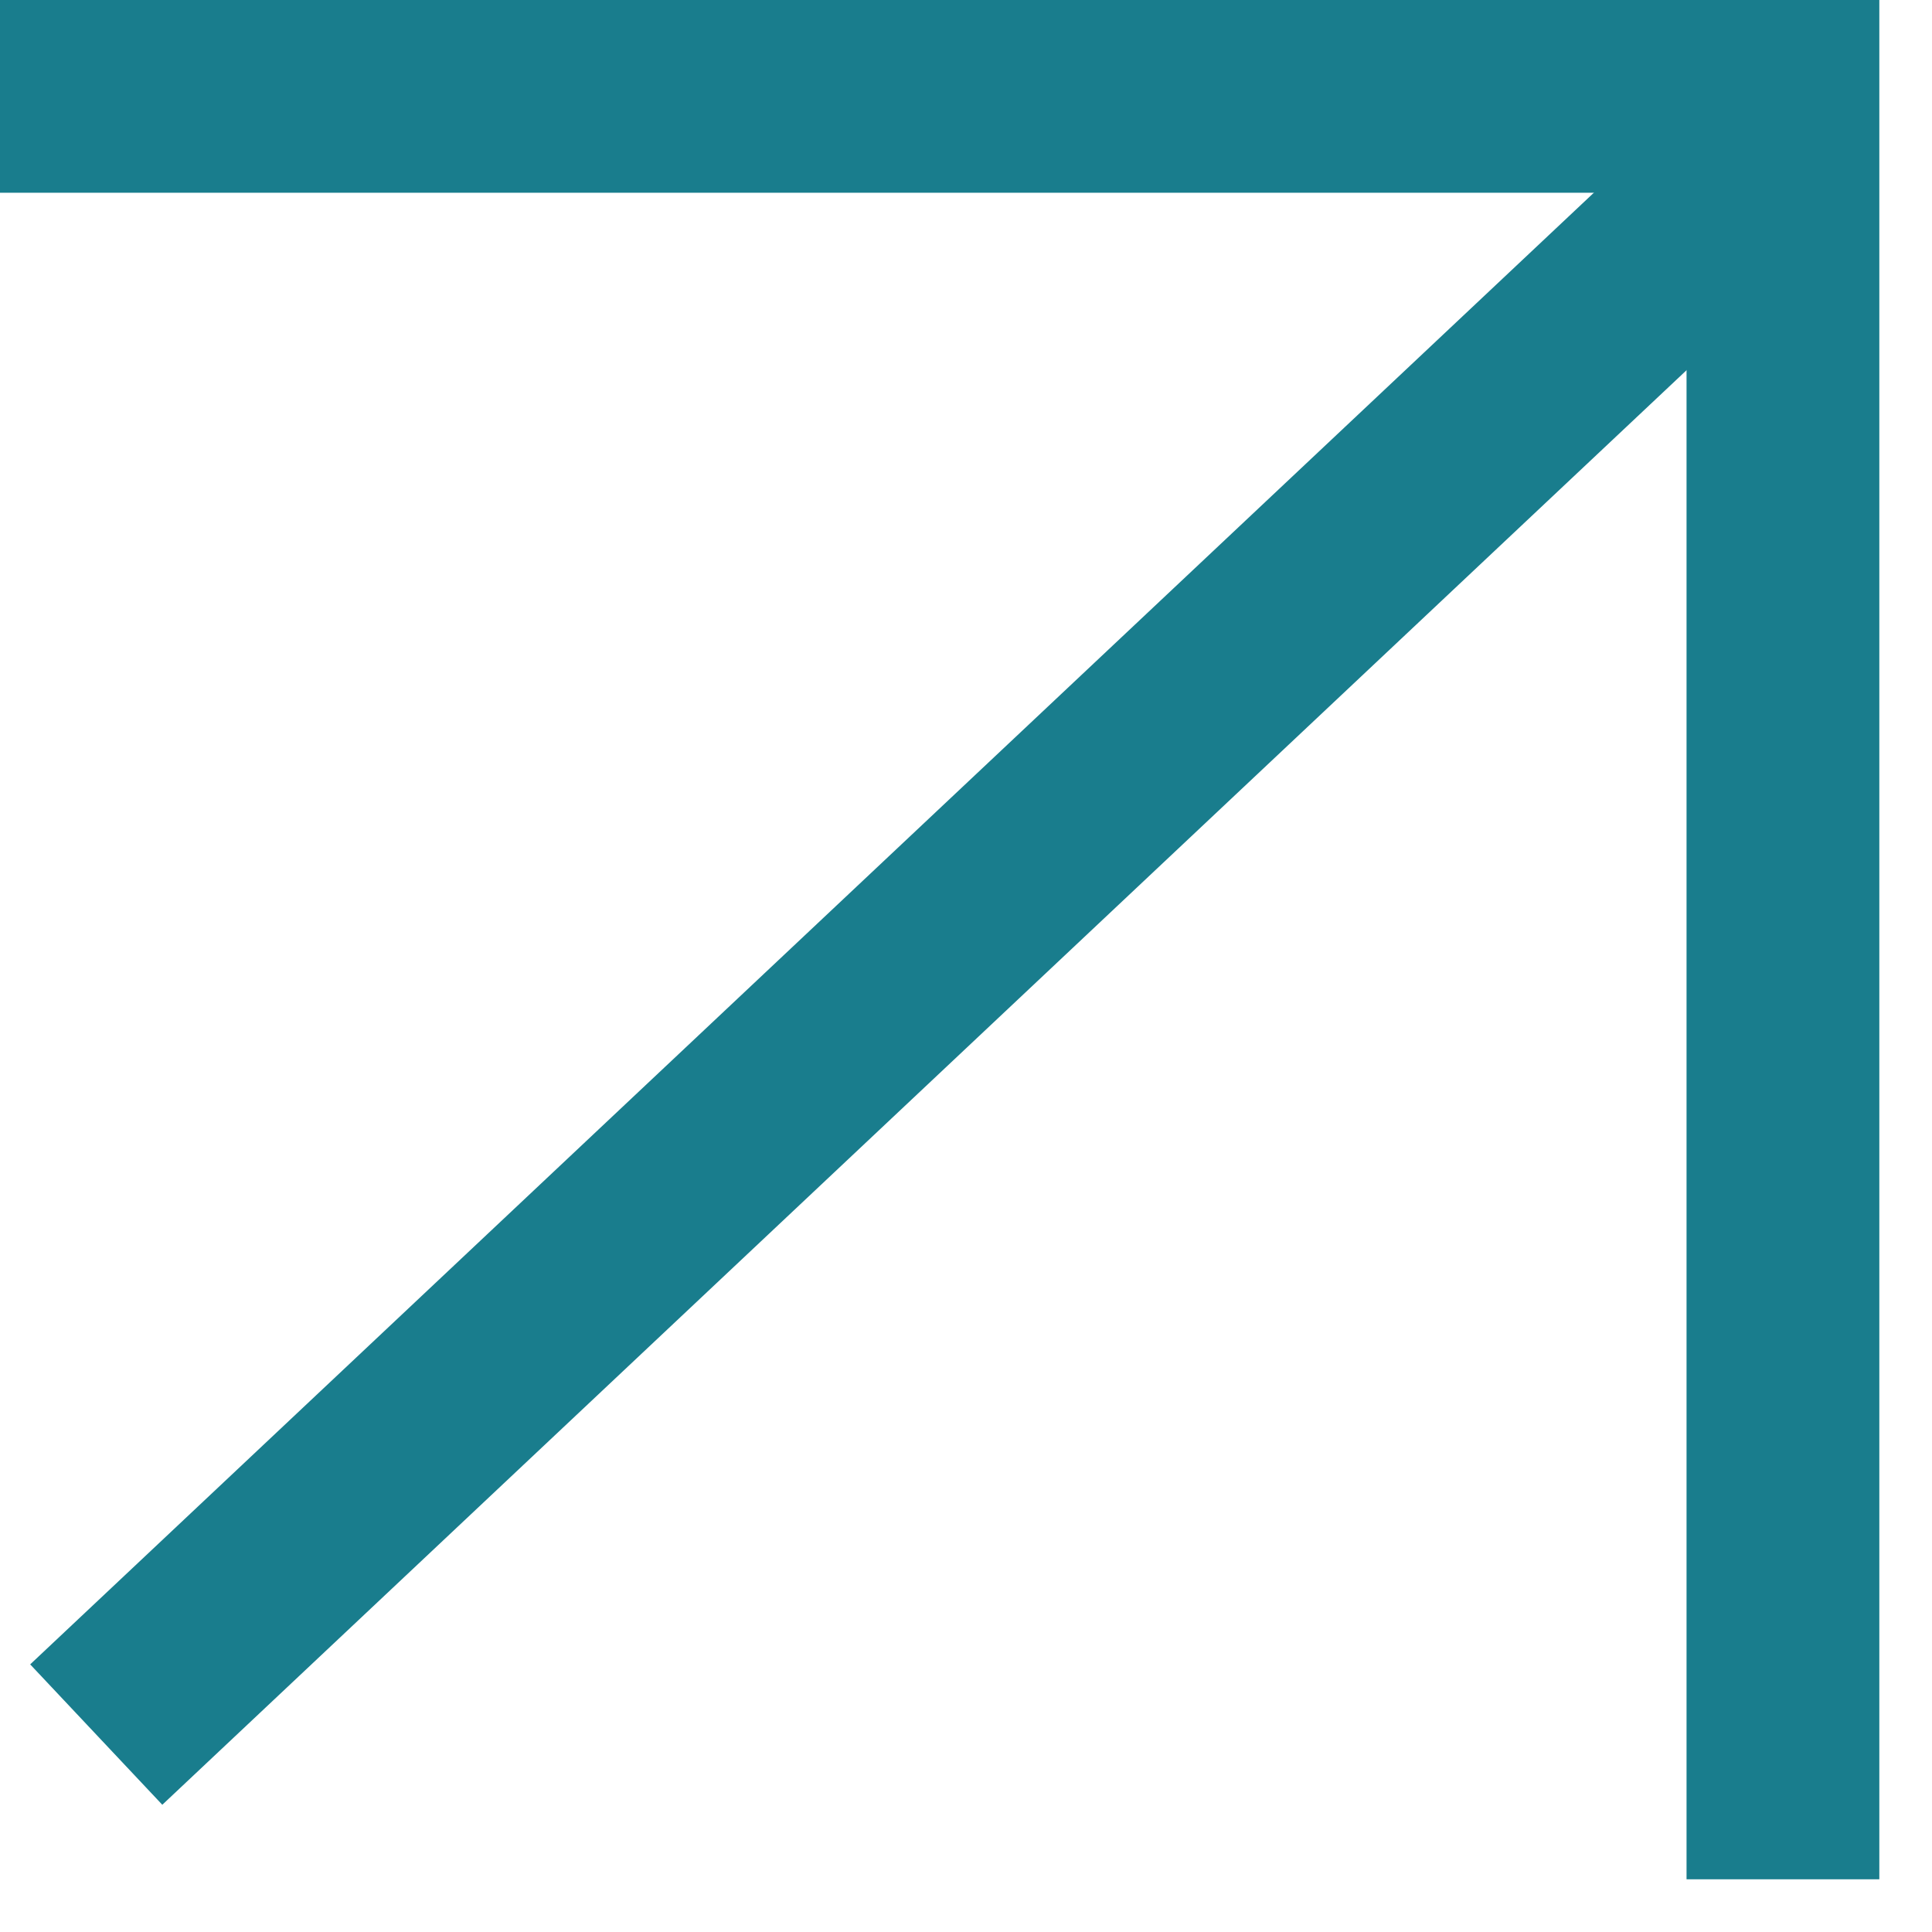
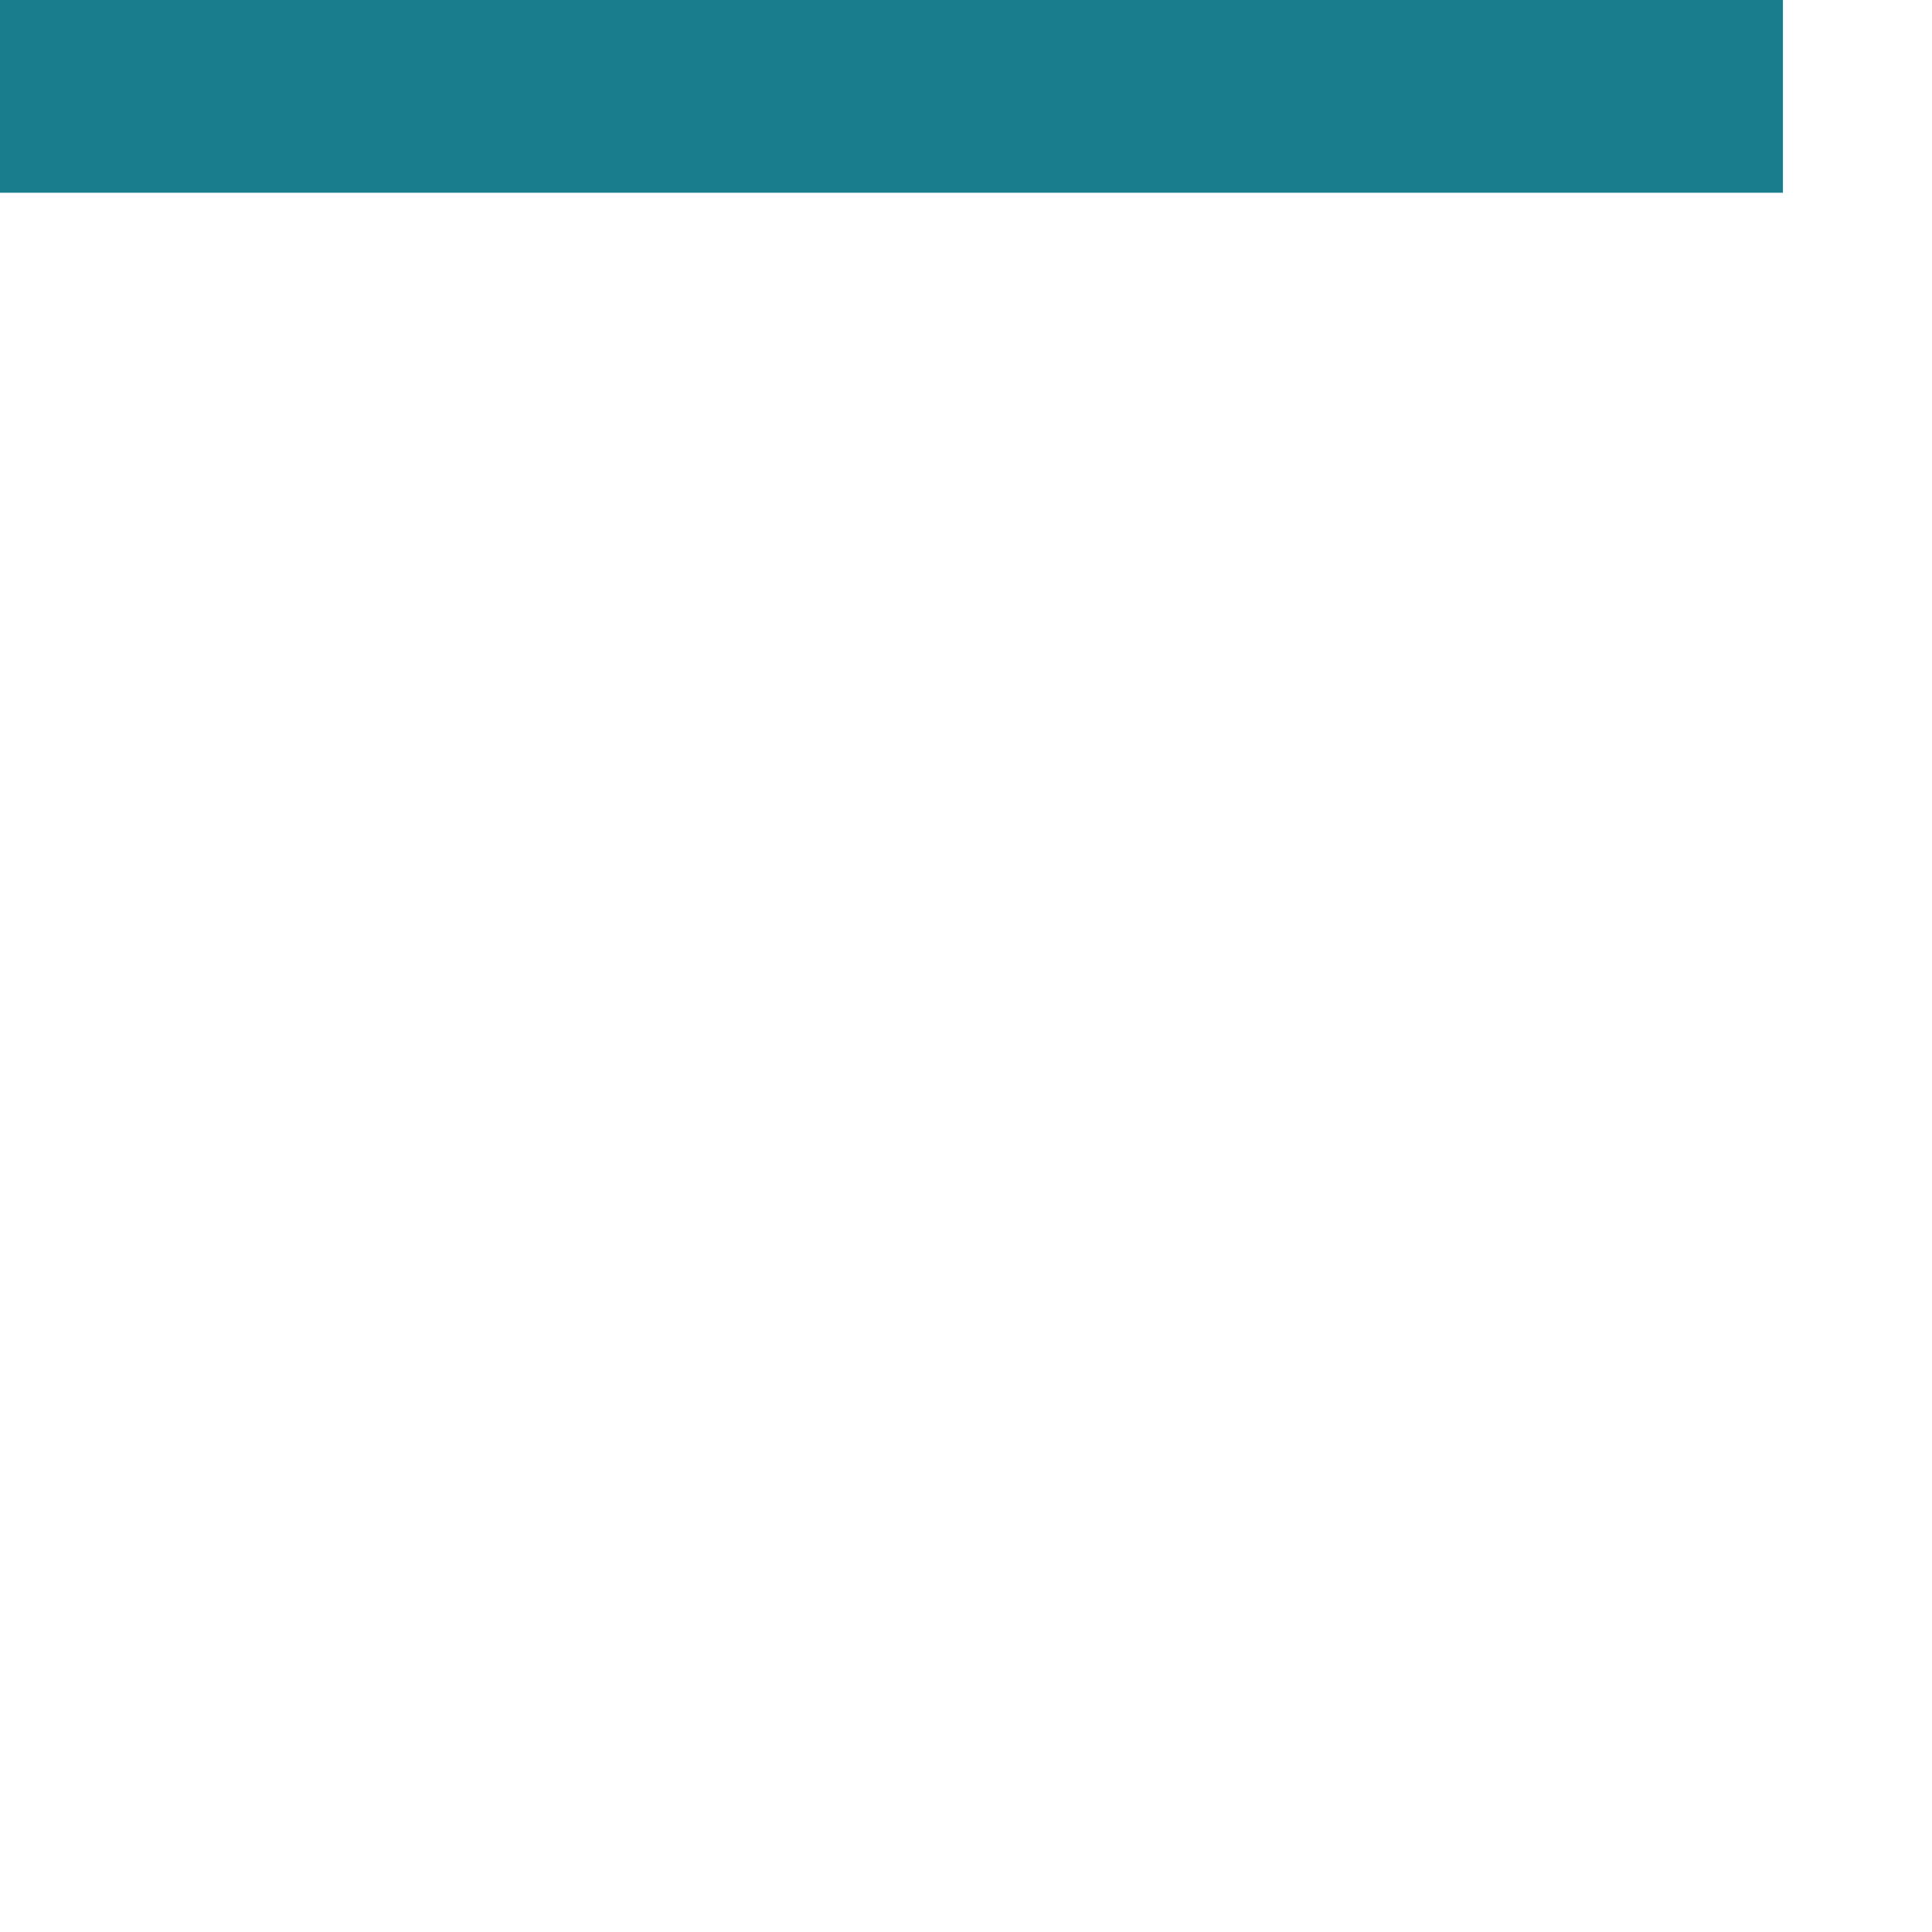
<svg xmlns="http://www.w3.org/2000/svg" width="32" height="32" viewBox="0 0 32 32" fill="none">
-   <path d="M1.594 28.73L28.731 3.19" stroke="#197D8D" stroke-width="3.193" />
-   <path d="M0 1.596H29.531V31.127" stroke="#197D8D" stroke-width="3.193" />
+   <path d="M0 1.596H29.531" stroke="#197D8D" stroke-width="3.193" />
</svg>